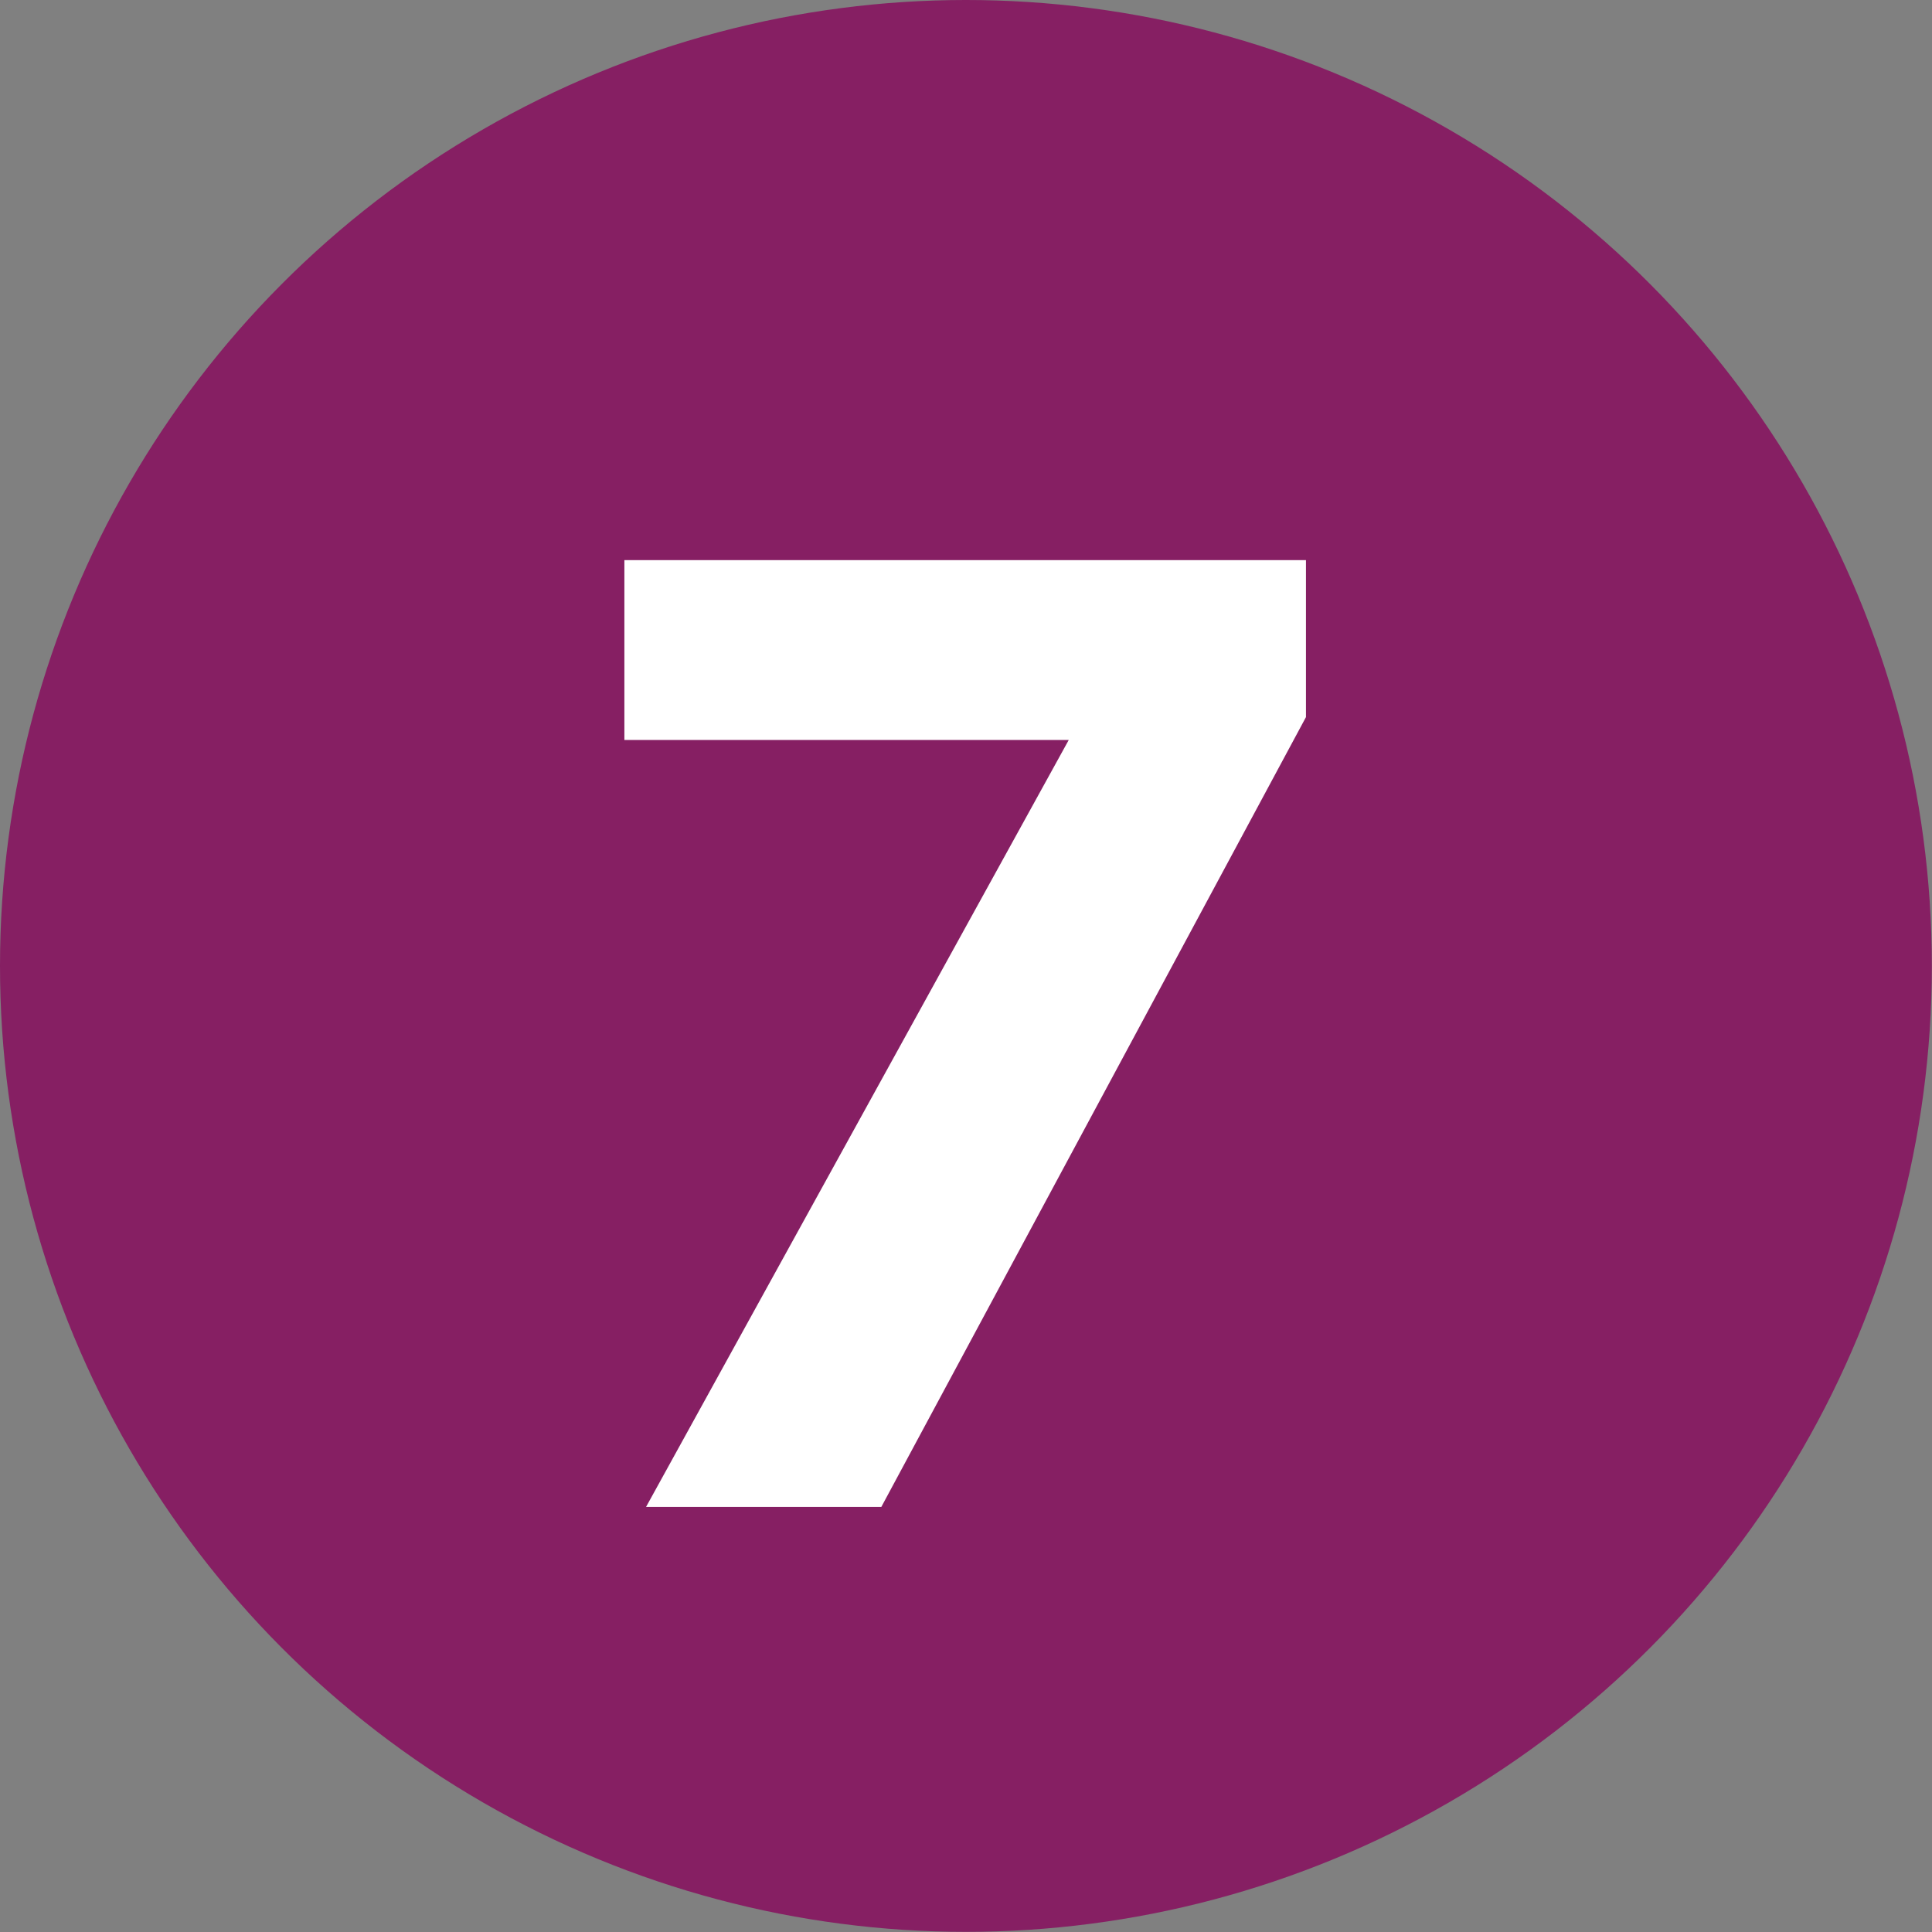
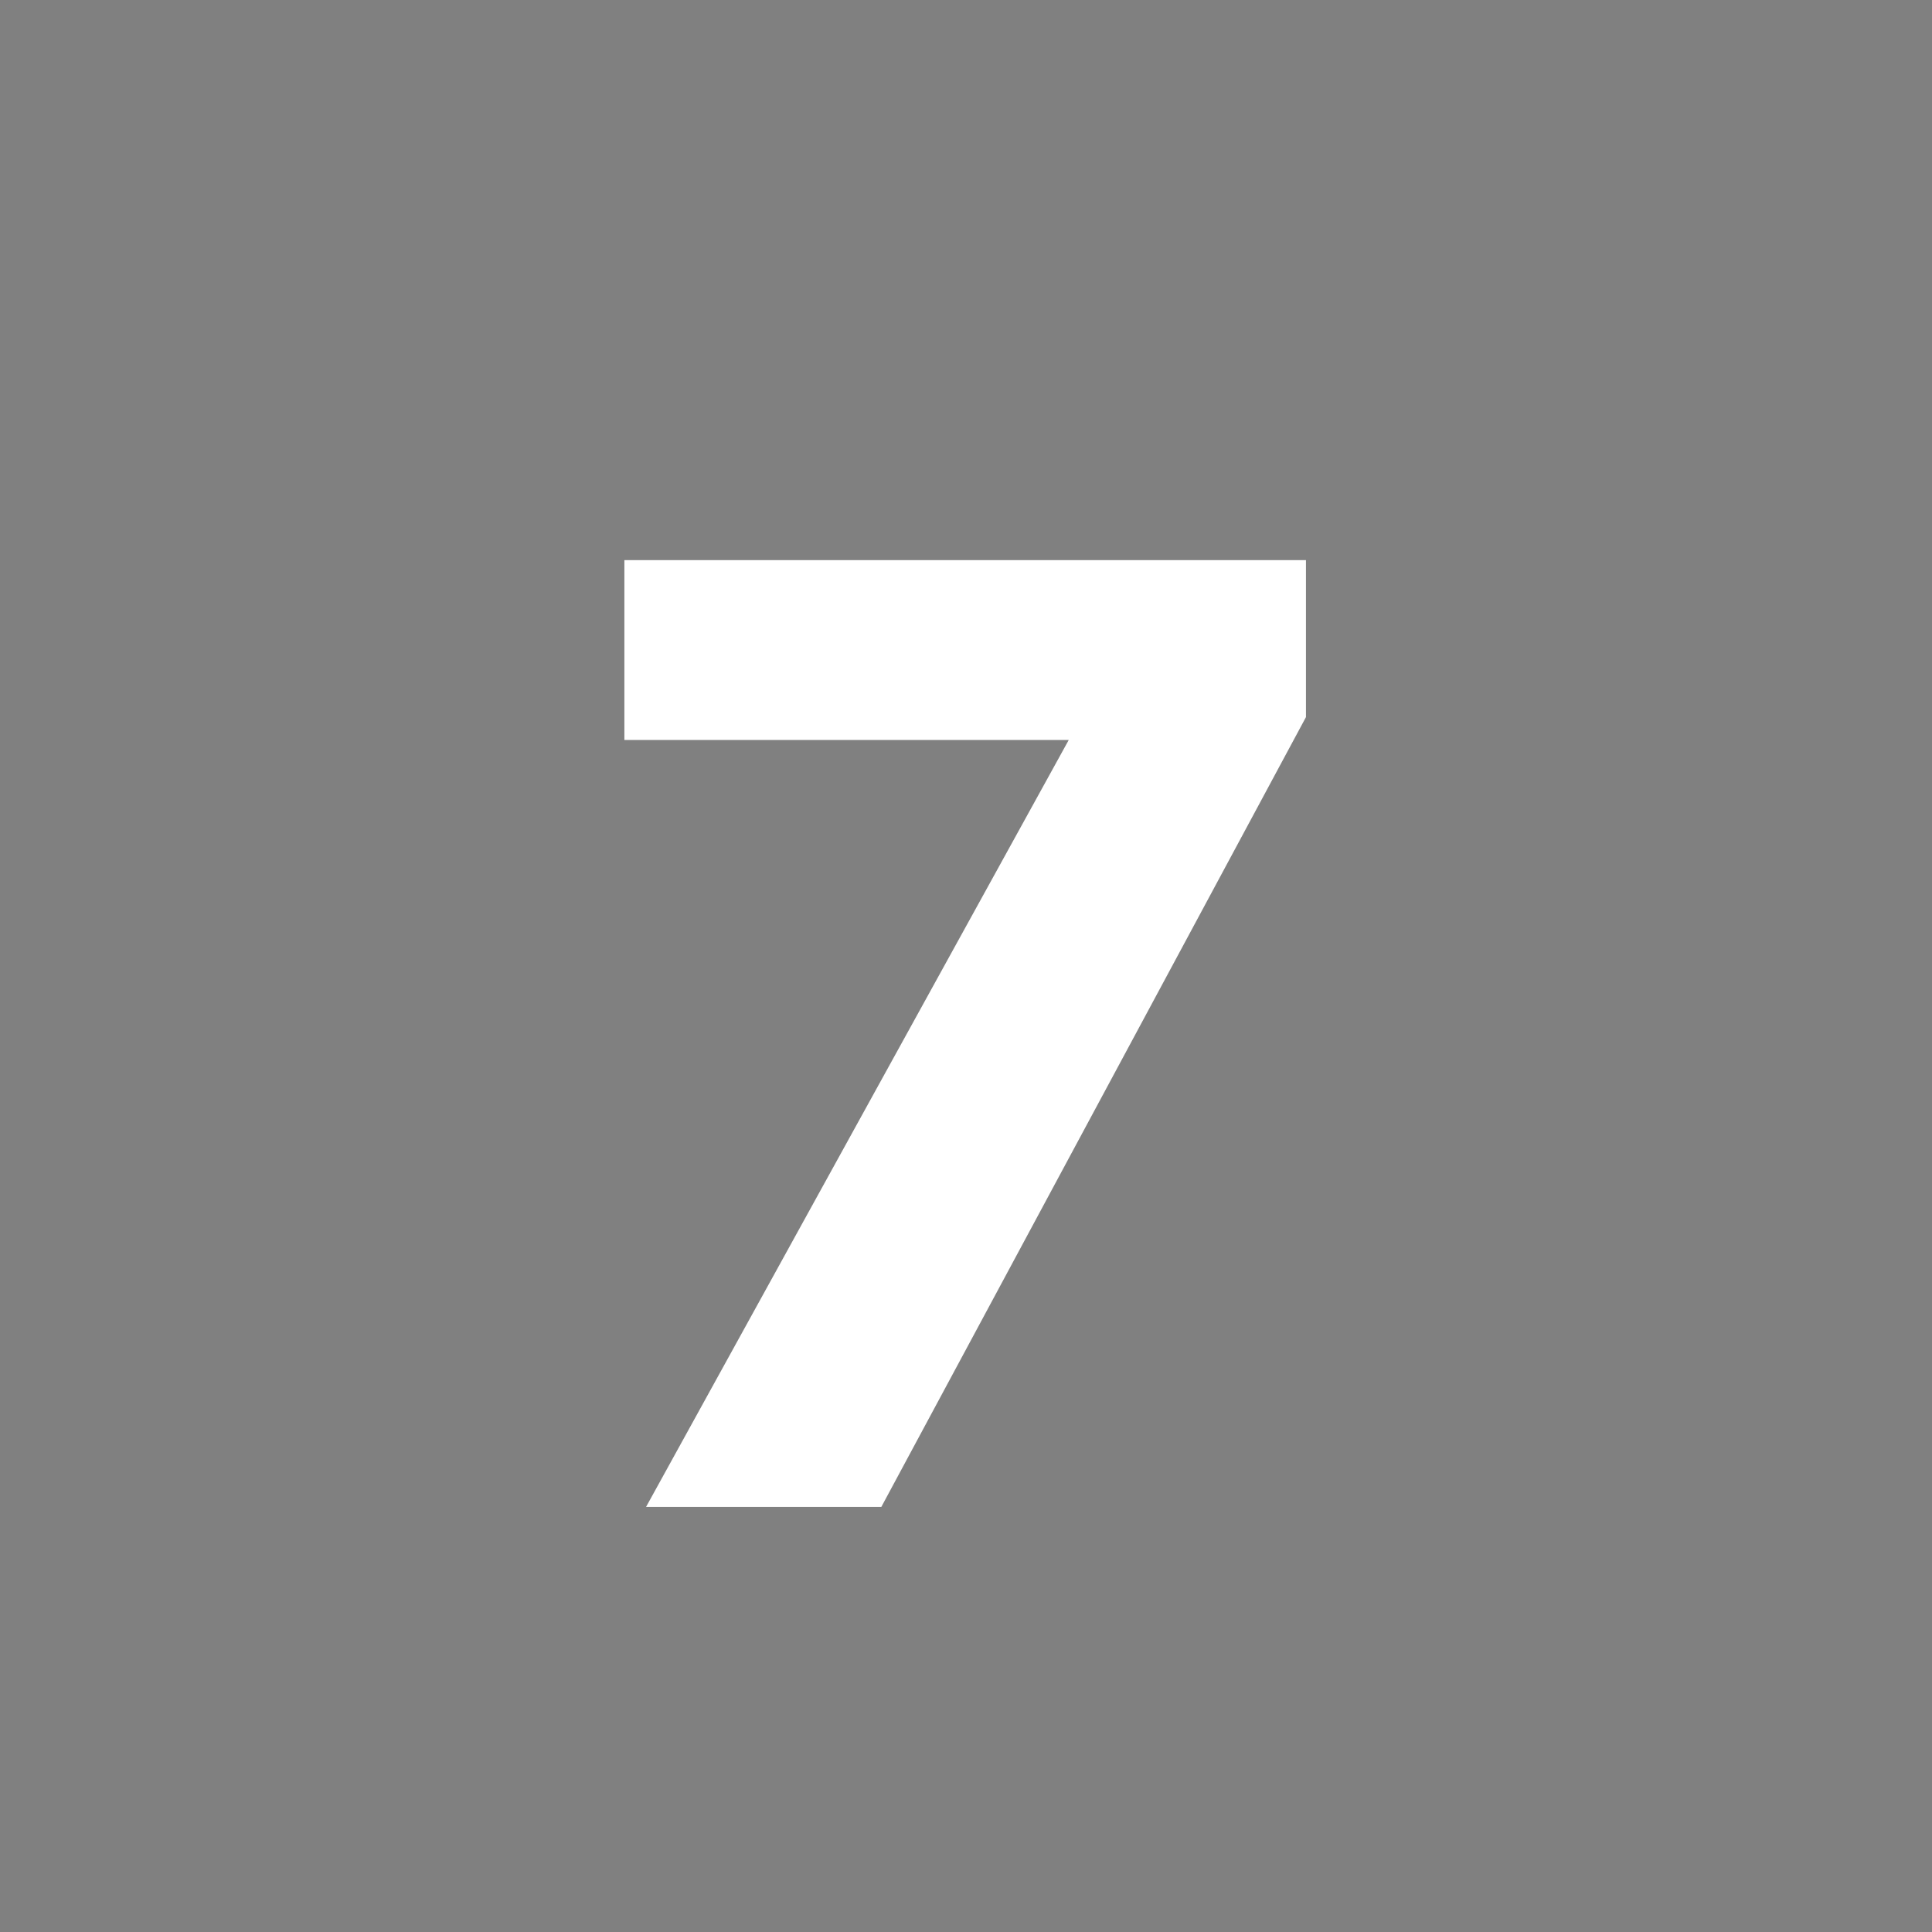
<svg xmlns="http://www.w3.org/2000/svg" viewBox="0 0 128.35 128.35">
  <rect x="0" y="0" width="128.35" height="128.35" fill="#808080" stroke="none" />
  <defs>
    <style>.cls-1{fill:#861f63;}.cls-2{fill:#fff;}</style>
  </defs>
  <title>Asset 2</title>
  <g id="Layer_2" data-name="Layer 2">
    <g id="Layer_1-2" data-name="Layer 1">
-       <circle class="cls-1" cx="64.17" cy="64.17" r="64.17" />
      <path class="cls-2" d="M71,49.16H41.48V37.21H86.76V47.64L58.55,100.11H42.92Z" />
    </g>
  </g>
</svg>